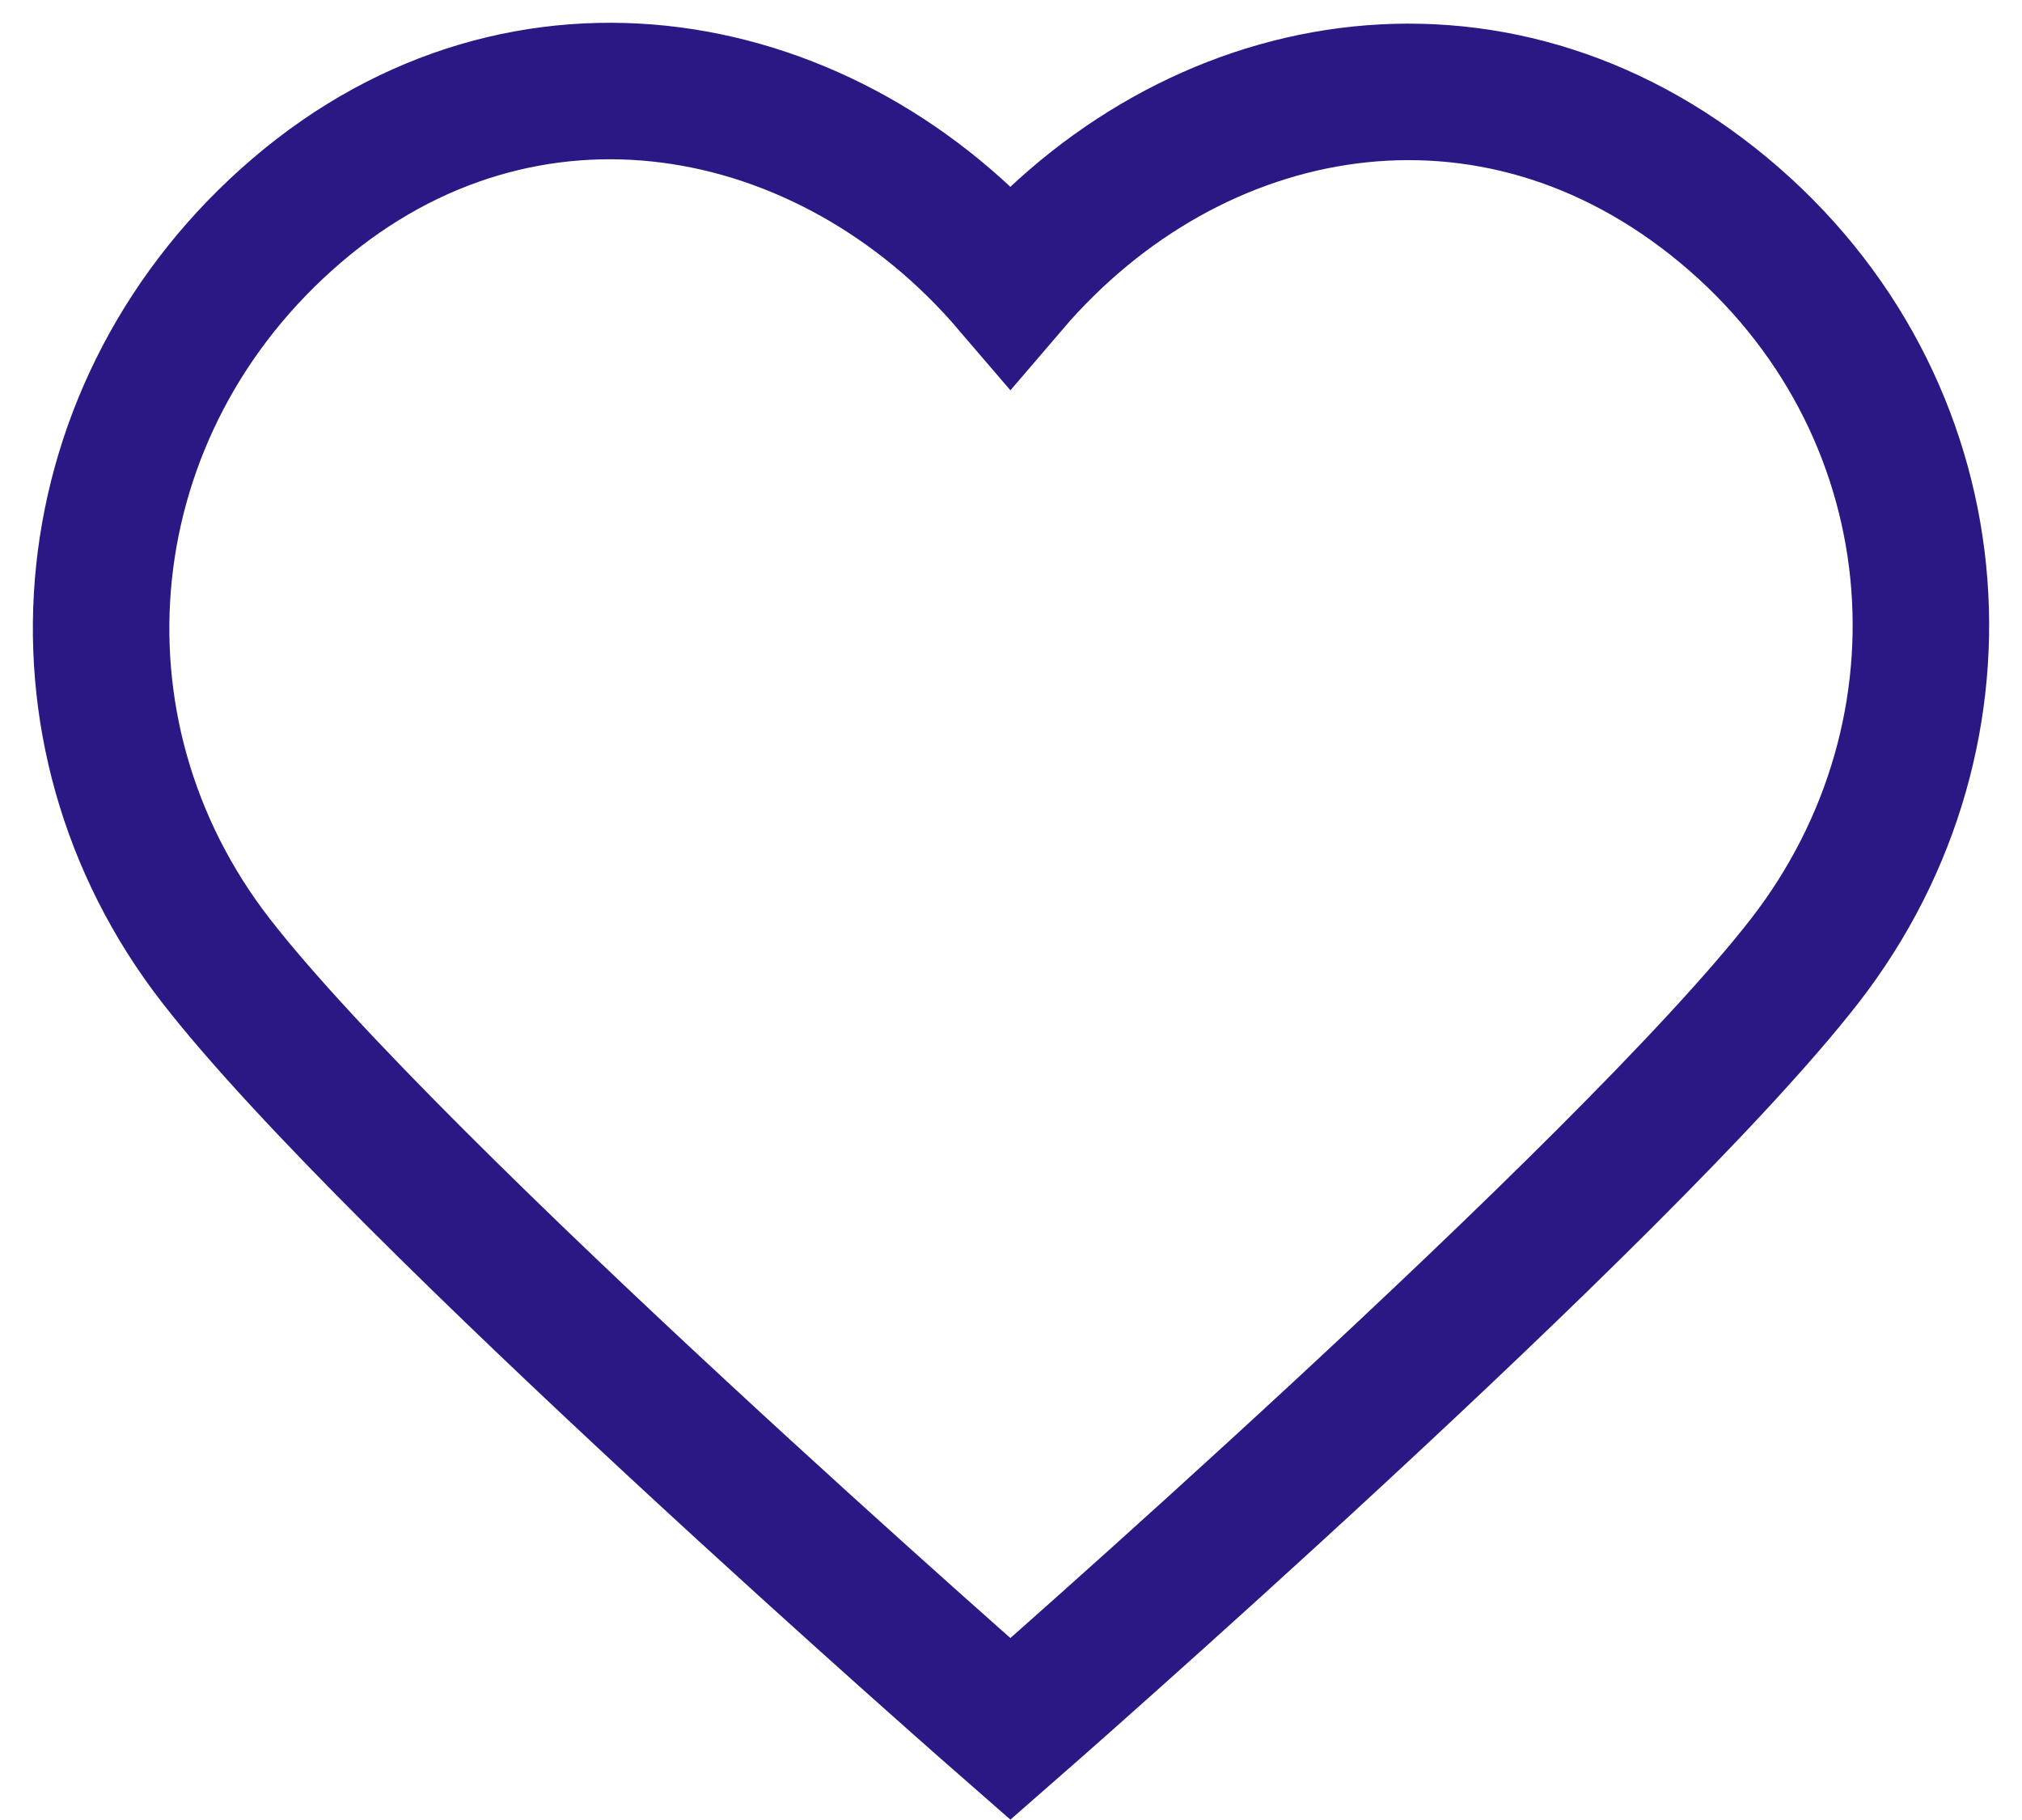
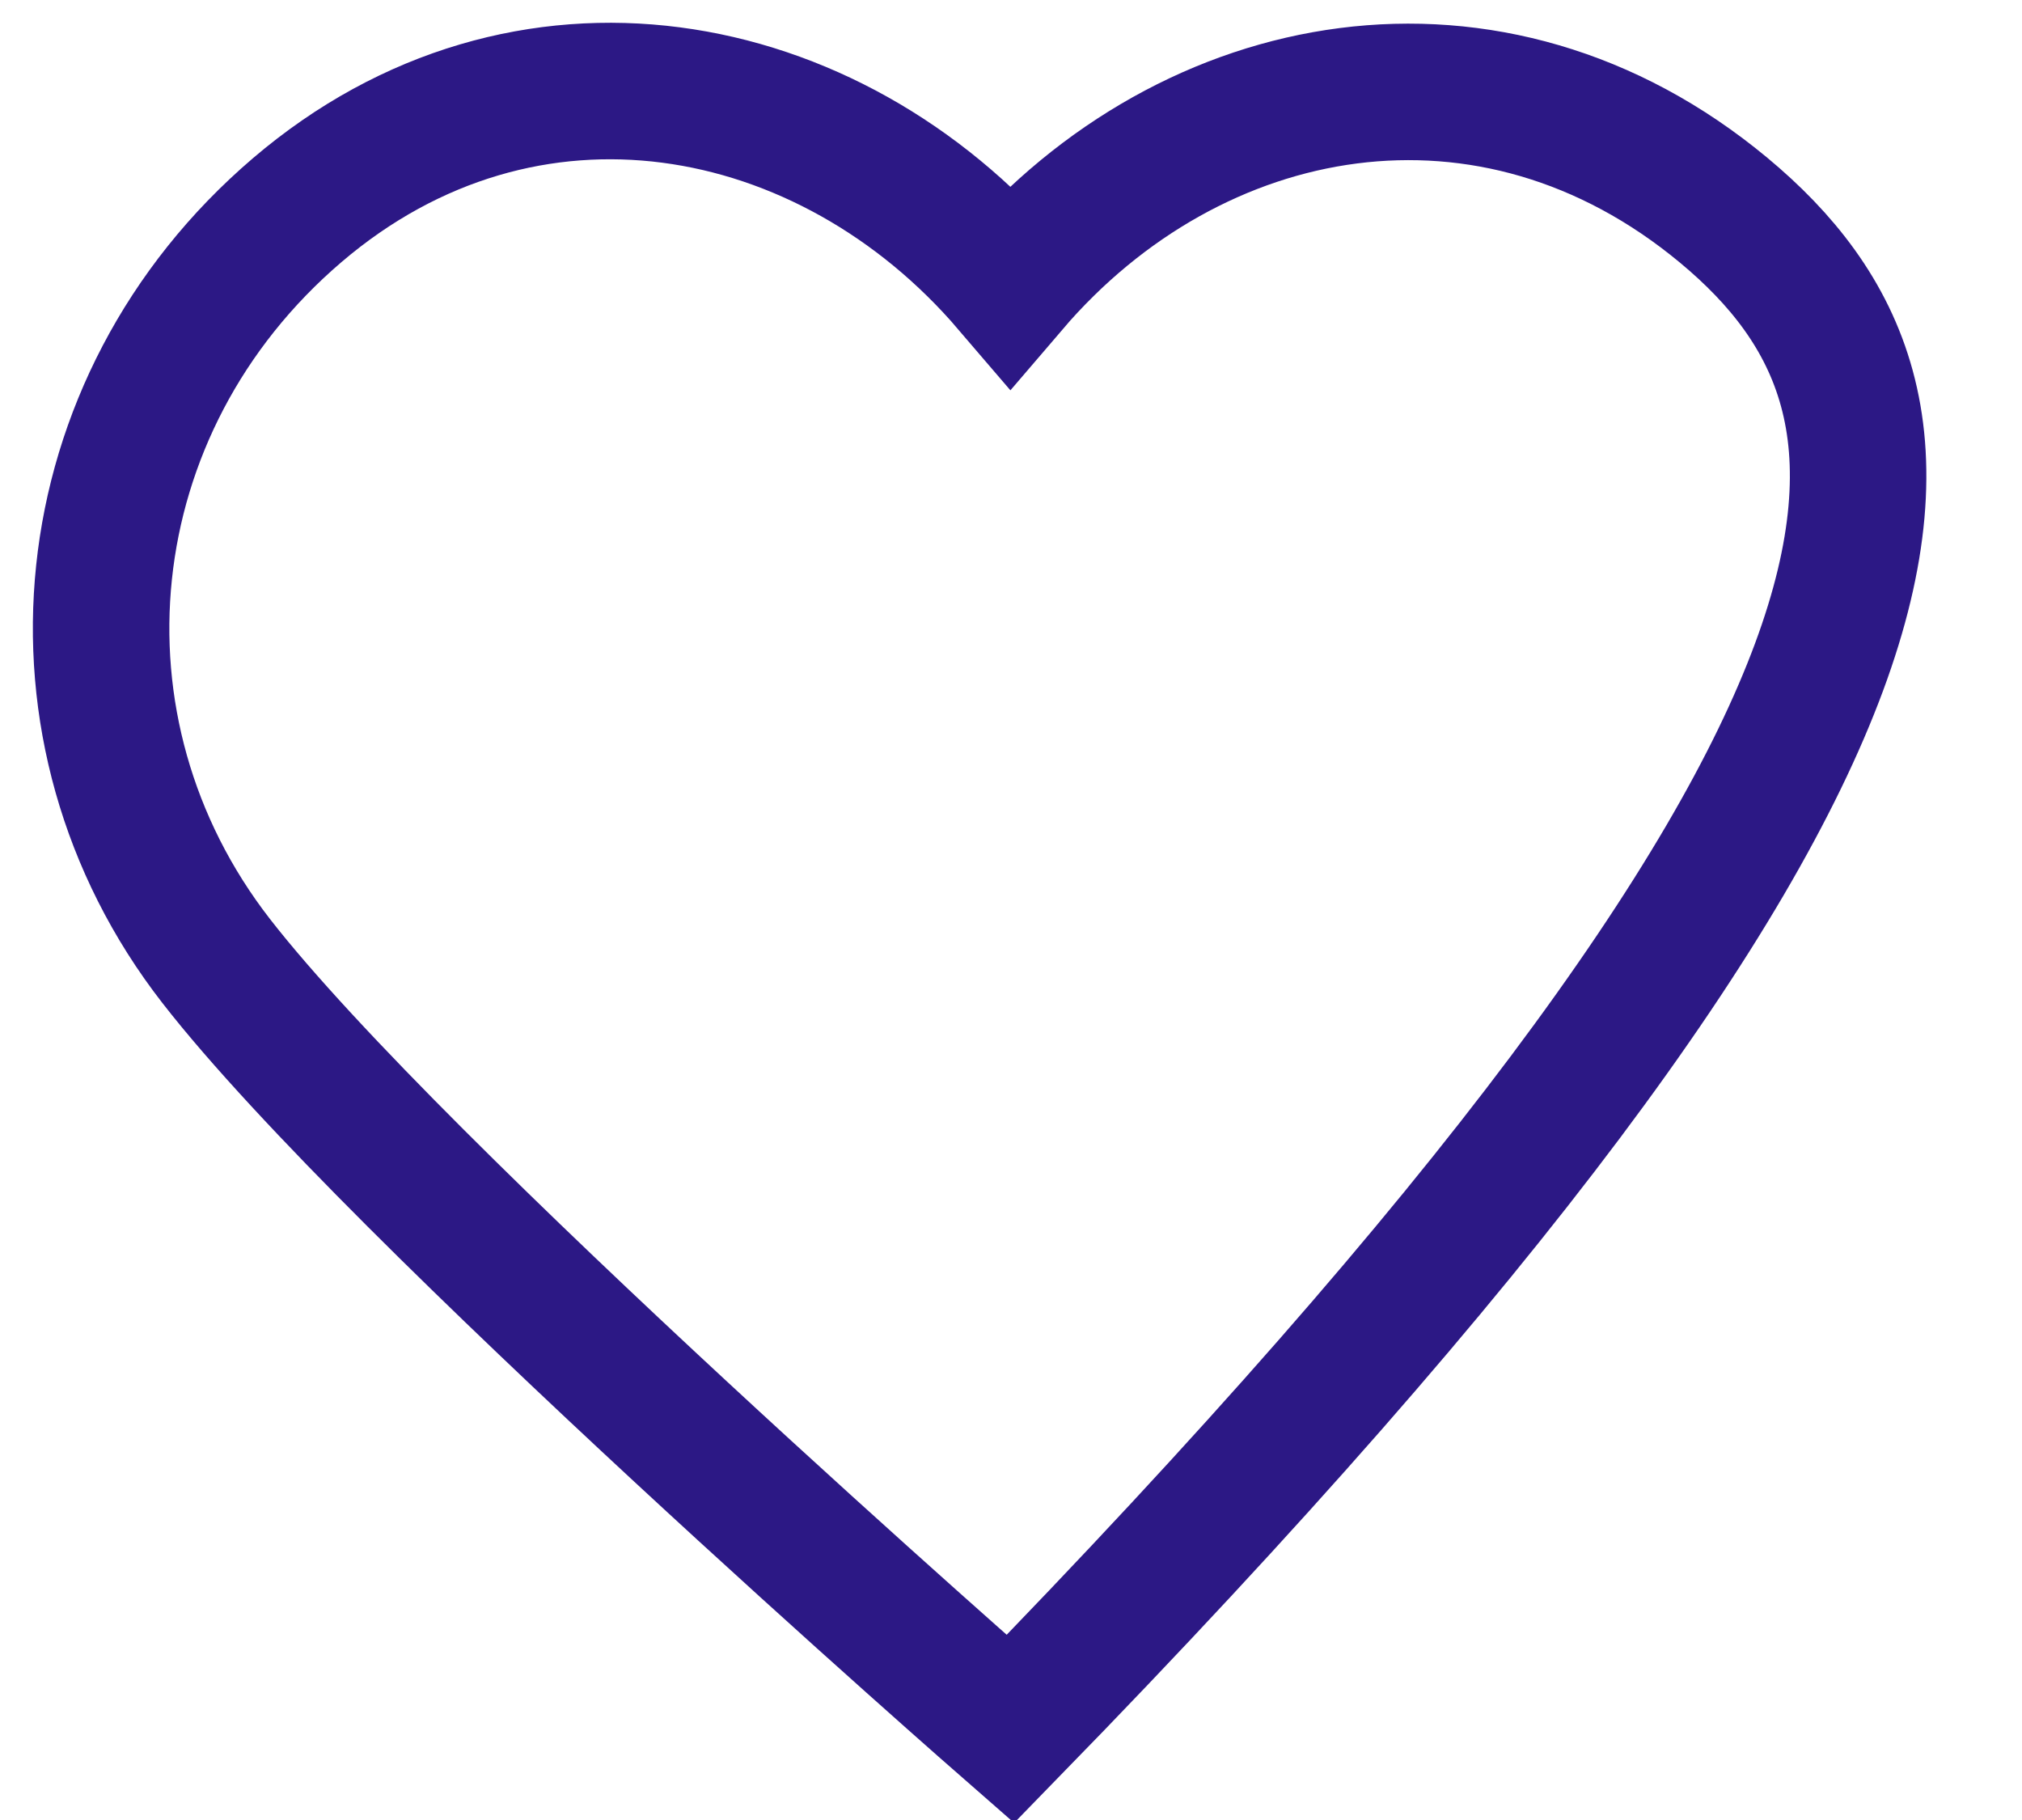
<svg xmlns="http://www.w3.org/2000/svg" width="20" height="18" viewBox="0 0 20 18" fill="none">
-   <path fill-rule="evenodd" clip-rule="evenodd" d="M9.994 2.822C8.194 0.719 5.194 0.153 2.939 2.079C0.685 4.005 0.367 7.226 2.138 9.504C3.908 11.783 9.994 17.1 9.994 17.1C9.994 17.1 16.079 11.783 17.85 9.504C19.62 7.226 19.342 3.985 17.049 2.079C14.755 0.173 11.793 0.719 9.994 2.822Z" stroke="#2C1885" stroke-width="1.35" stroke-linecap="square" />
+   <path fill-rule="evenodd" clip-rule="evenodd" d="M9.994 2.822C8.194 0.719 5.194 0.153 2.939 2.079C0.685 4.005 0.367 7.226 2.138 9.504C3.908 11.783 9.994 17.1 9.994 17.1C19.62 7.226 19.342 3.985 17.049 2.079C14.755 0.173 11.793 0.719 9.994 2.822Z" stroke="#2C1885" stroke-width="1.35" stroke-linecap="square" />
</svg>